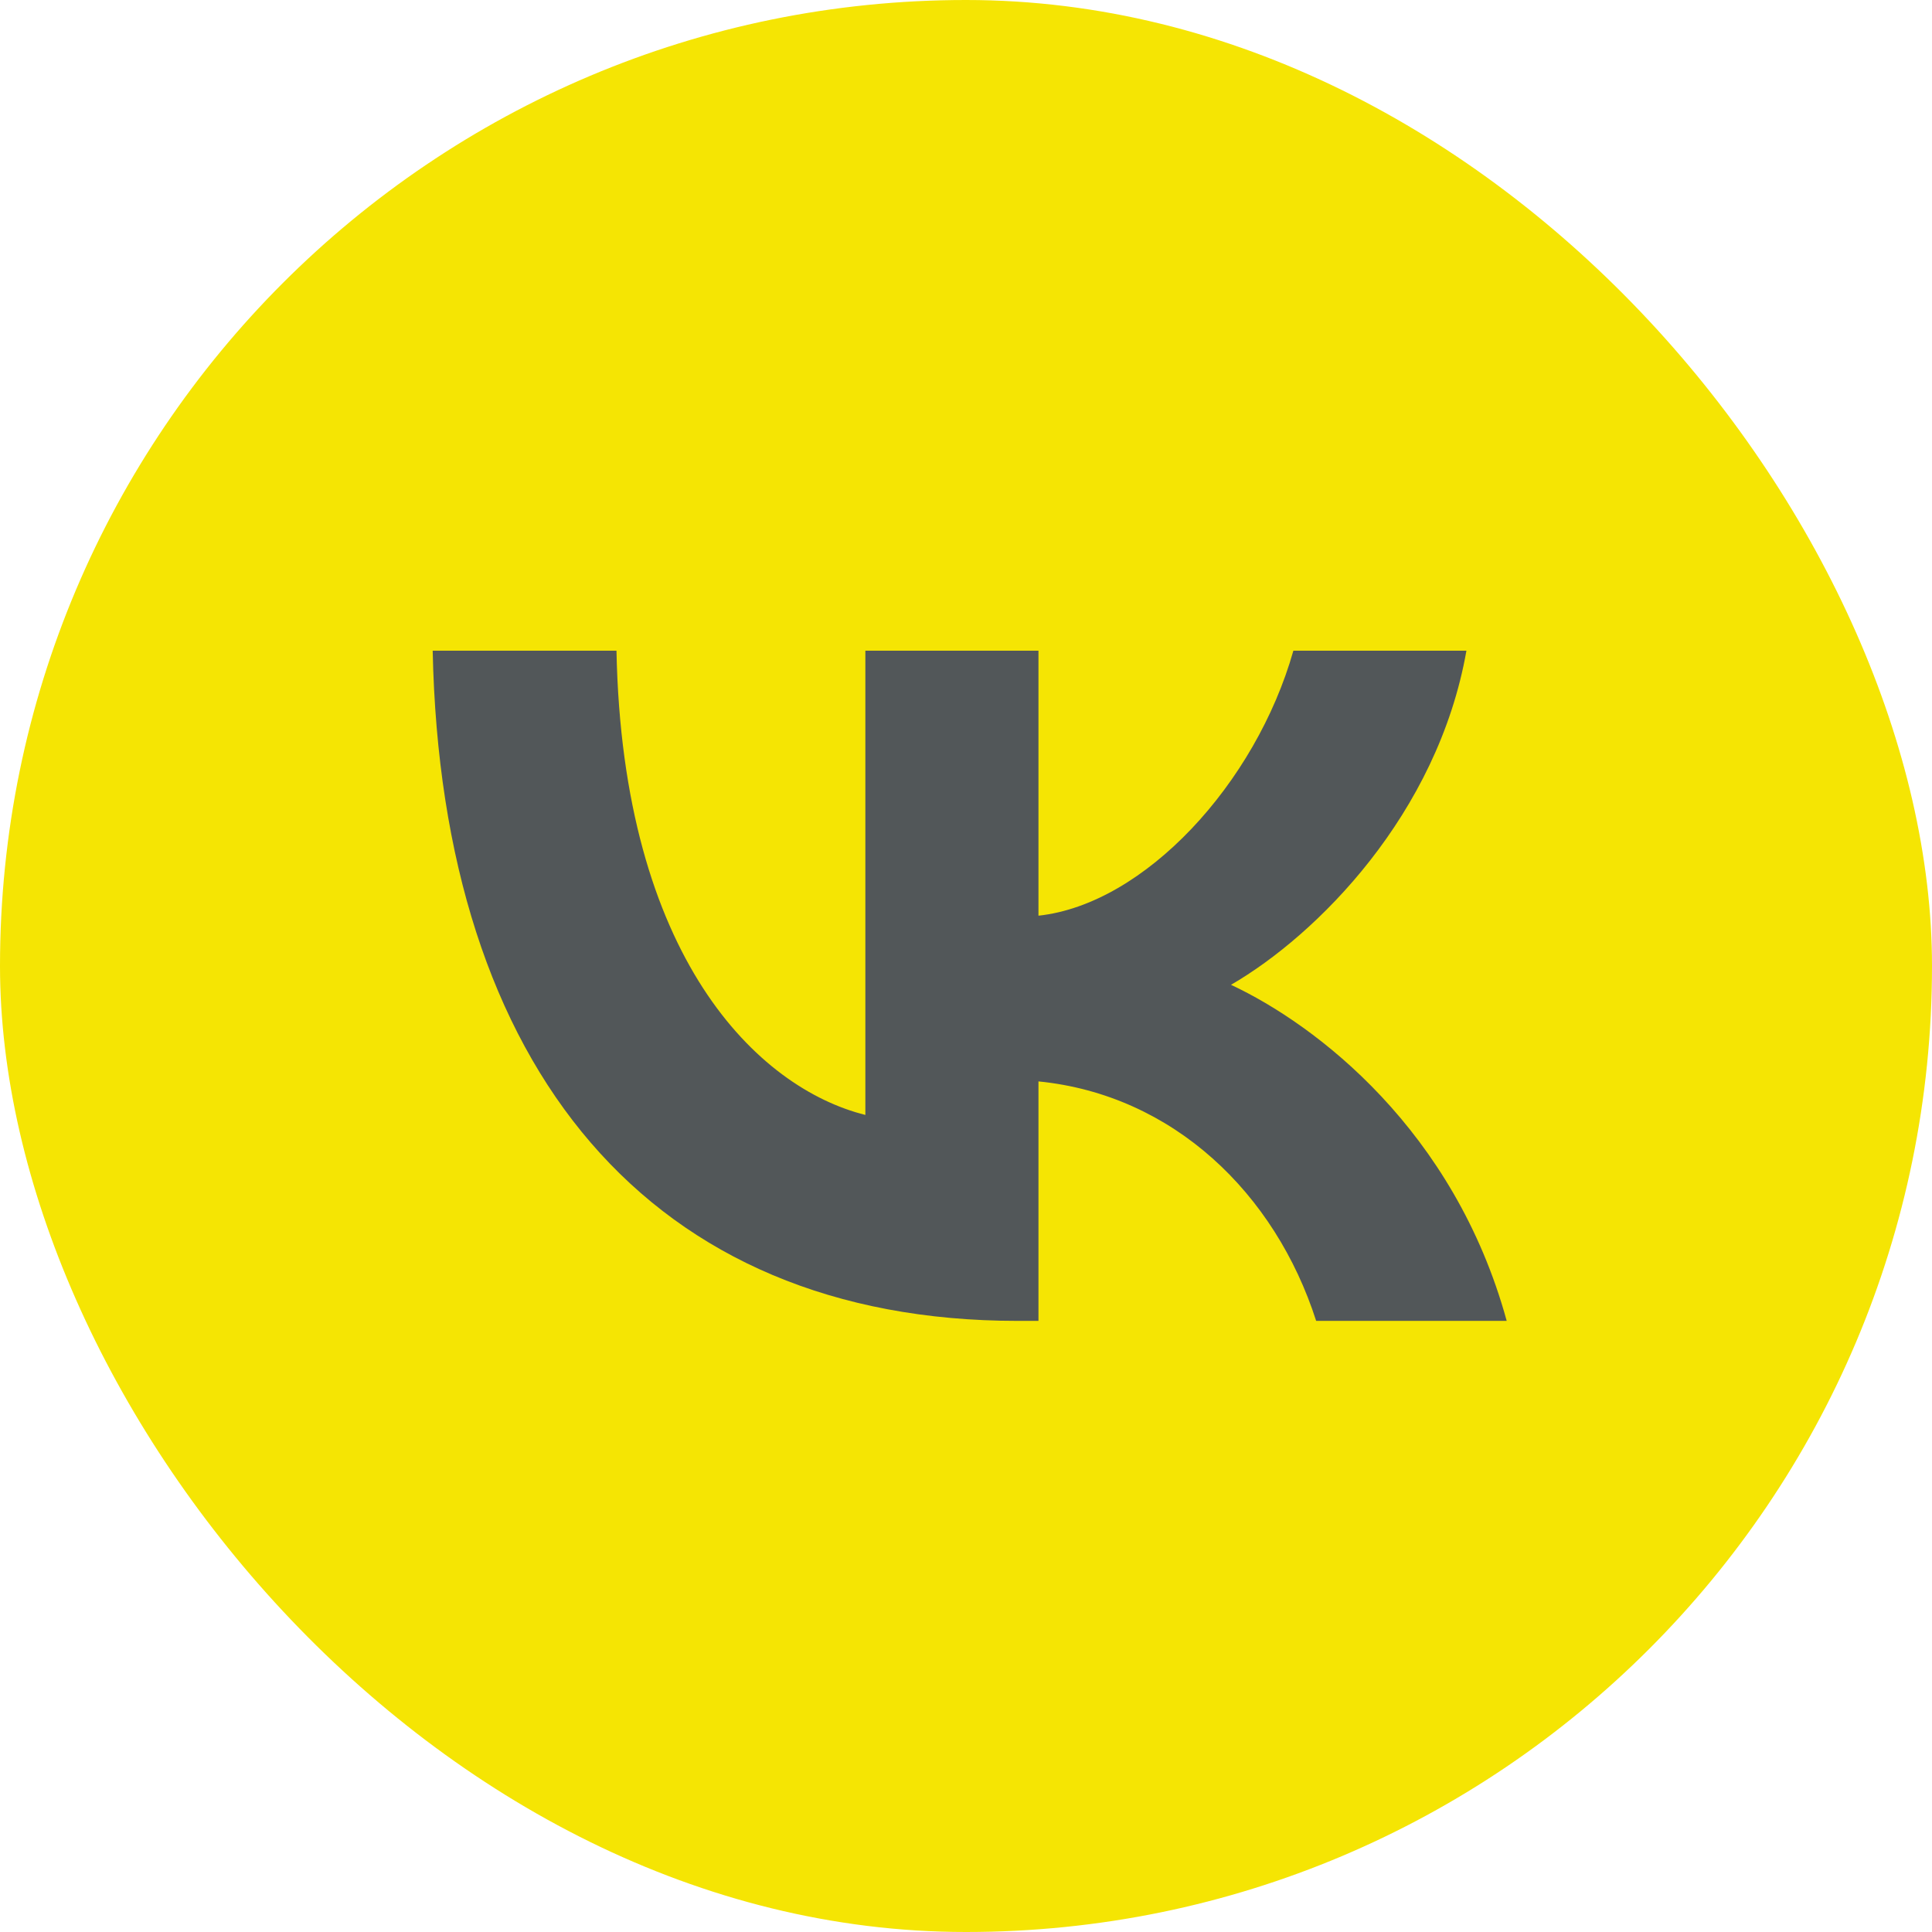
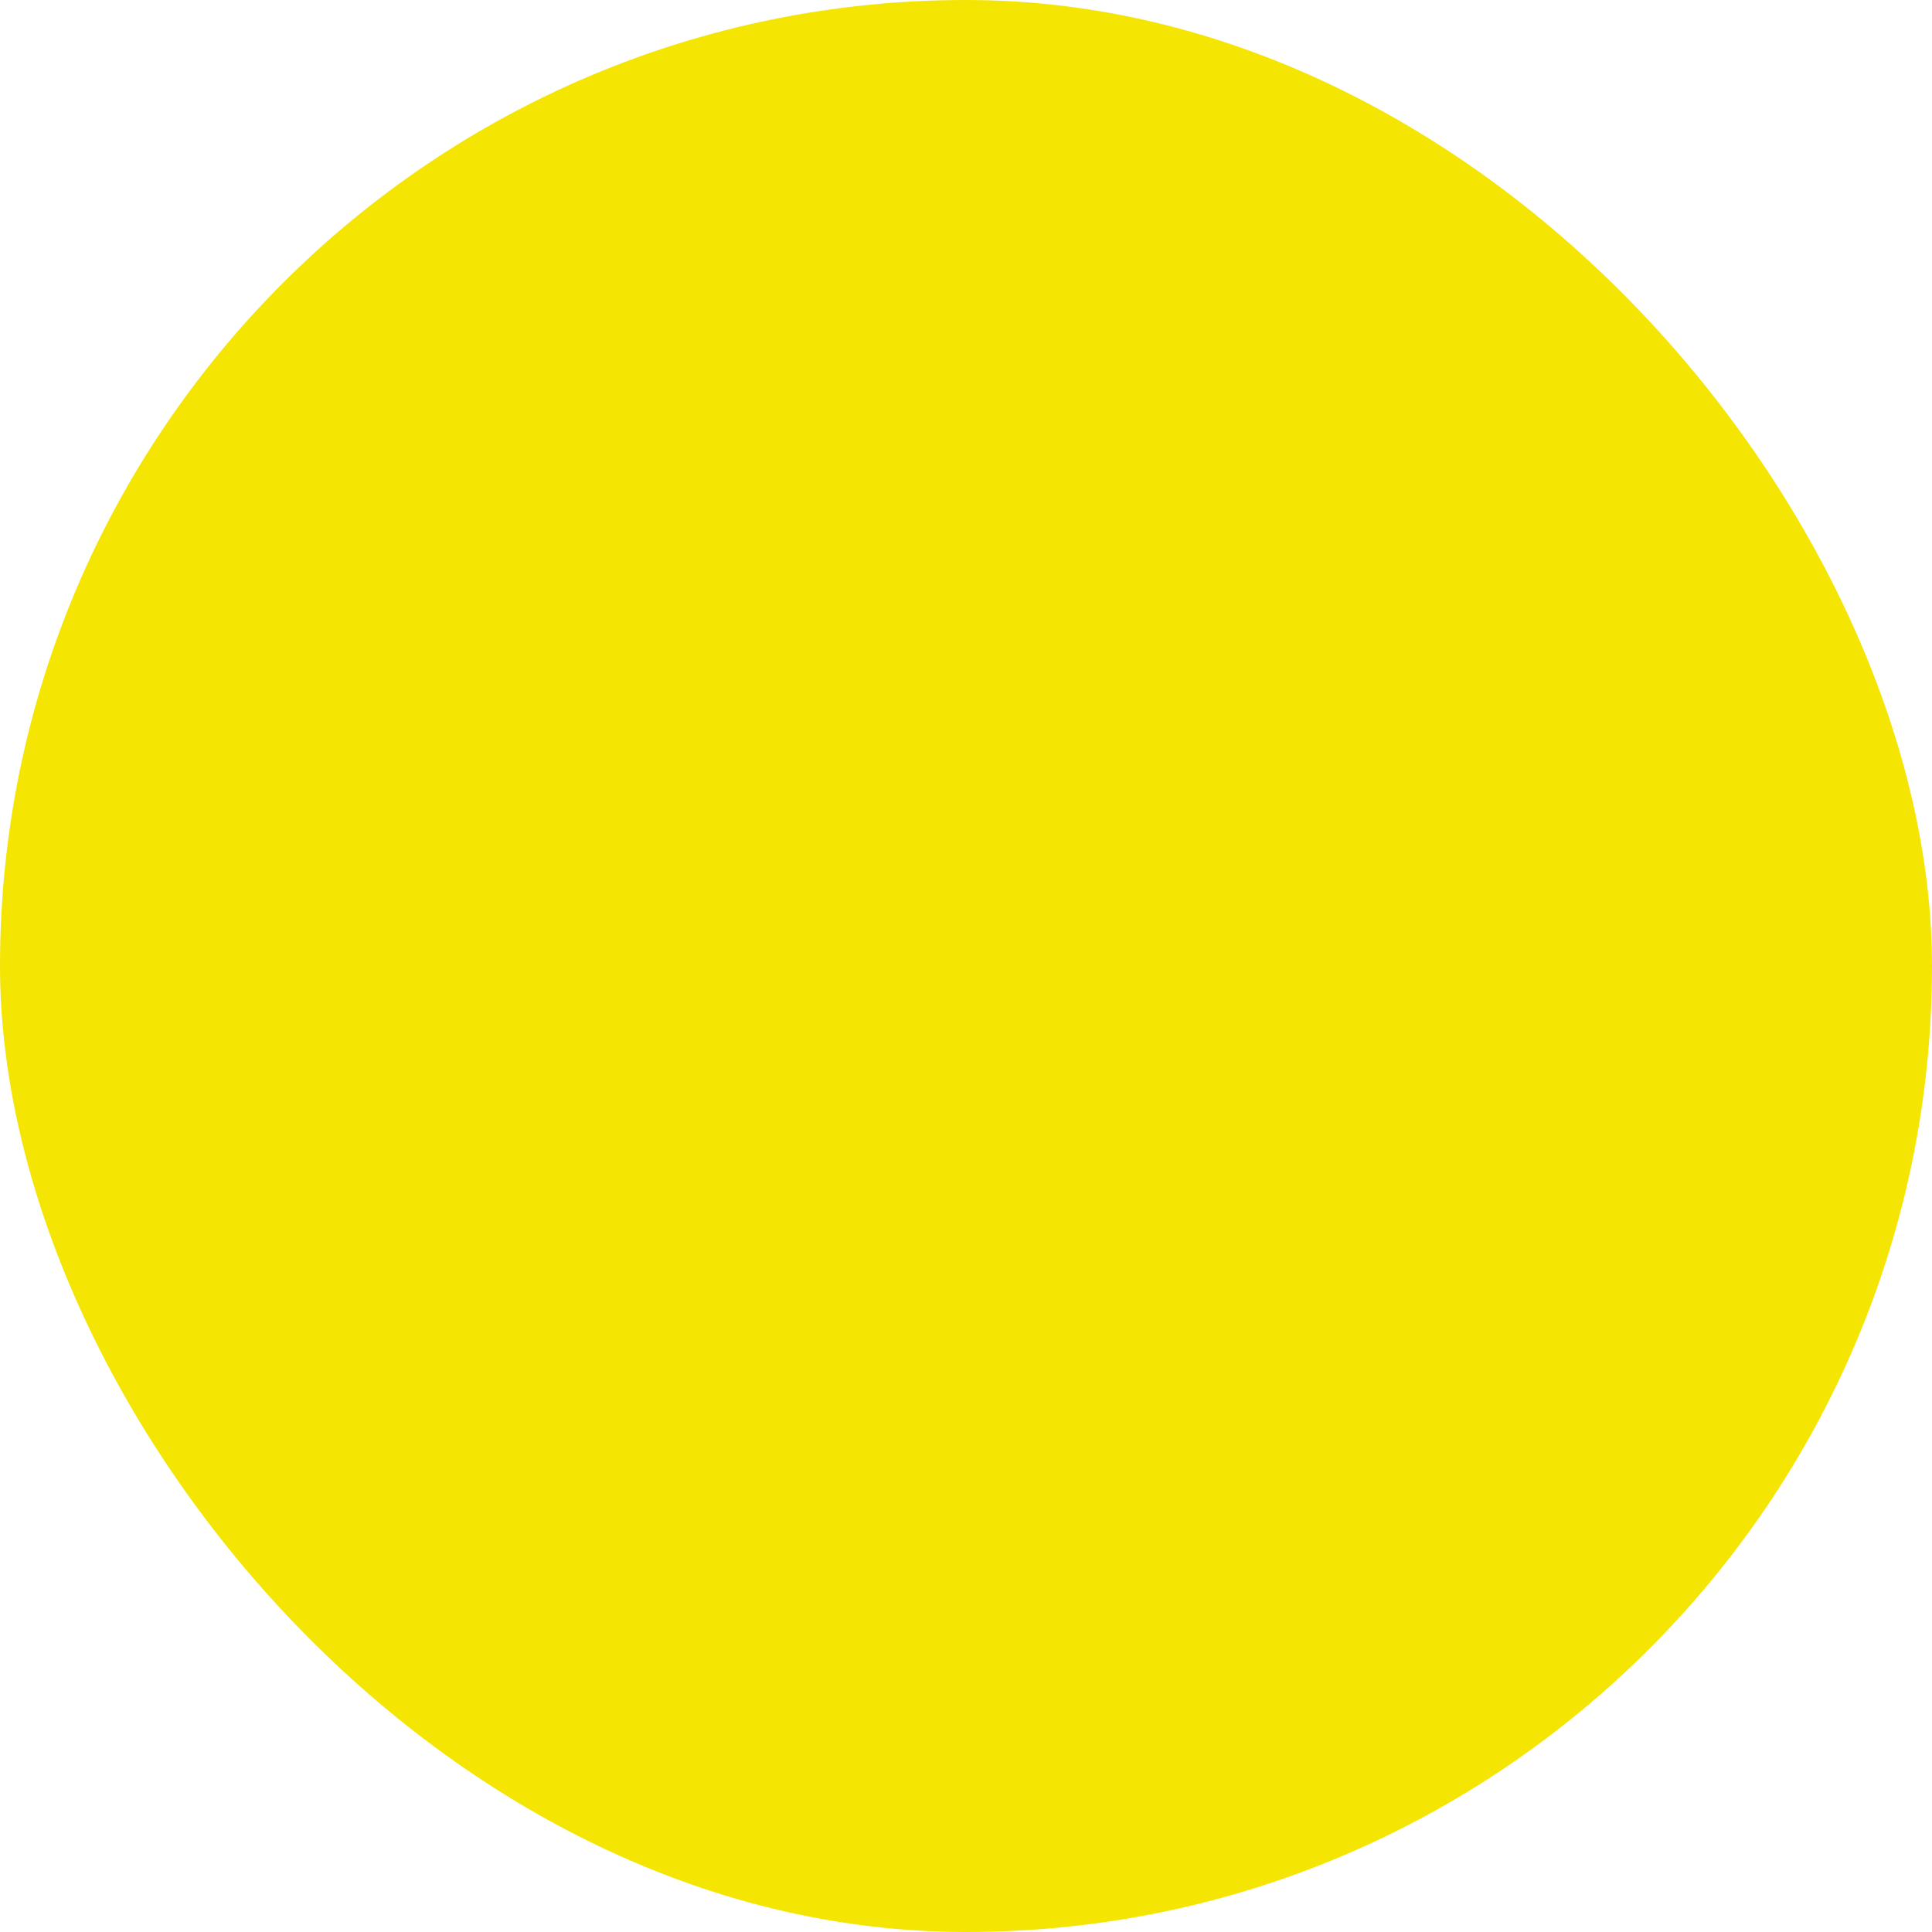
<svg xmlns="http://www.w3.org/2000/svg" width="45" height="45" viewBox="0 0 45 45" fill="none">
  <rect width="45" height="45" rx="22.5" fill="#F5E503" />
-   <path fill-rule="evenodd" clip-rule="evenodd" d="M10.078 15.156C10.281 24.906 15.156 30.766 23.703 30.766H24.188V25.188C27.328 25.5 29.703 27.797 30.656 30.766H35.094C33.875 26.328 30.672 23.875 28.672 22.938C30.672 21.781 33.484 18.969 34.156 15.156H30.125C29.25 18.25 26.656 21.062 24.188 21.328V15.156H20.156V25.969C17.656 25.344 14.5 22.312 14.359 15.156H10.078Z" fill="#525759" />
</svg>